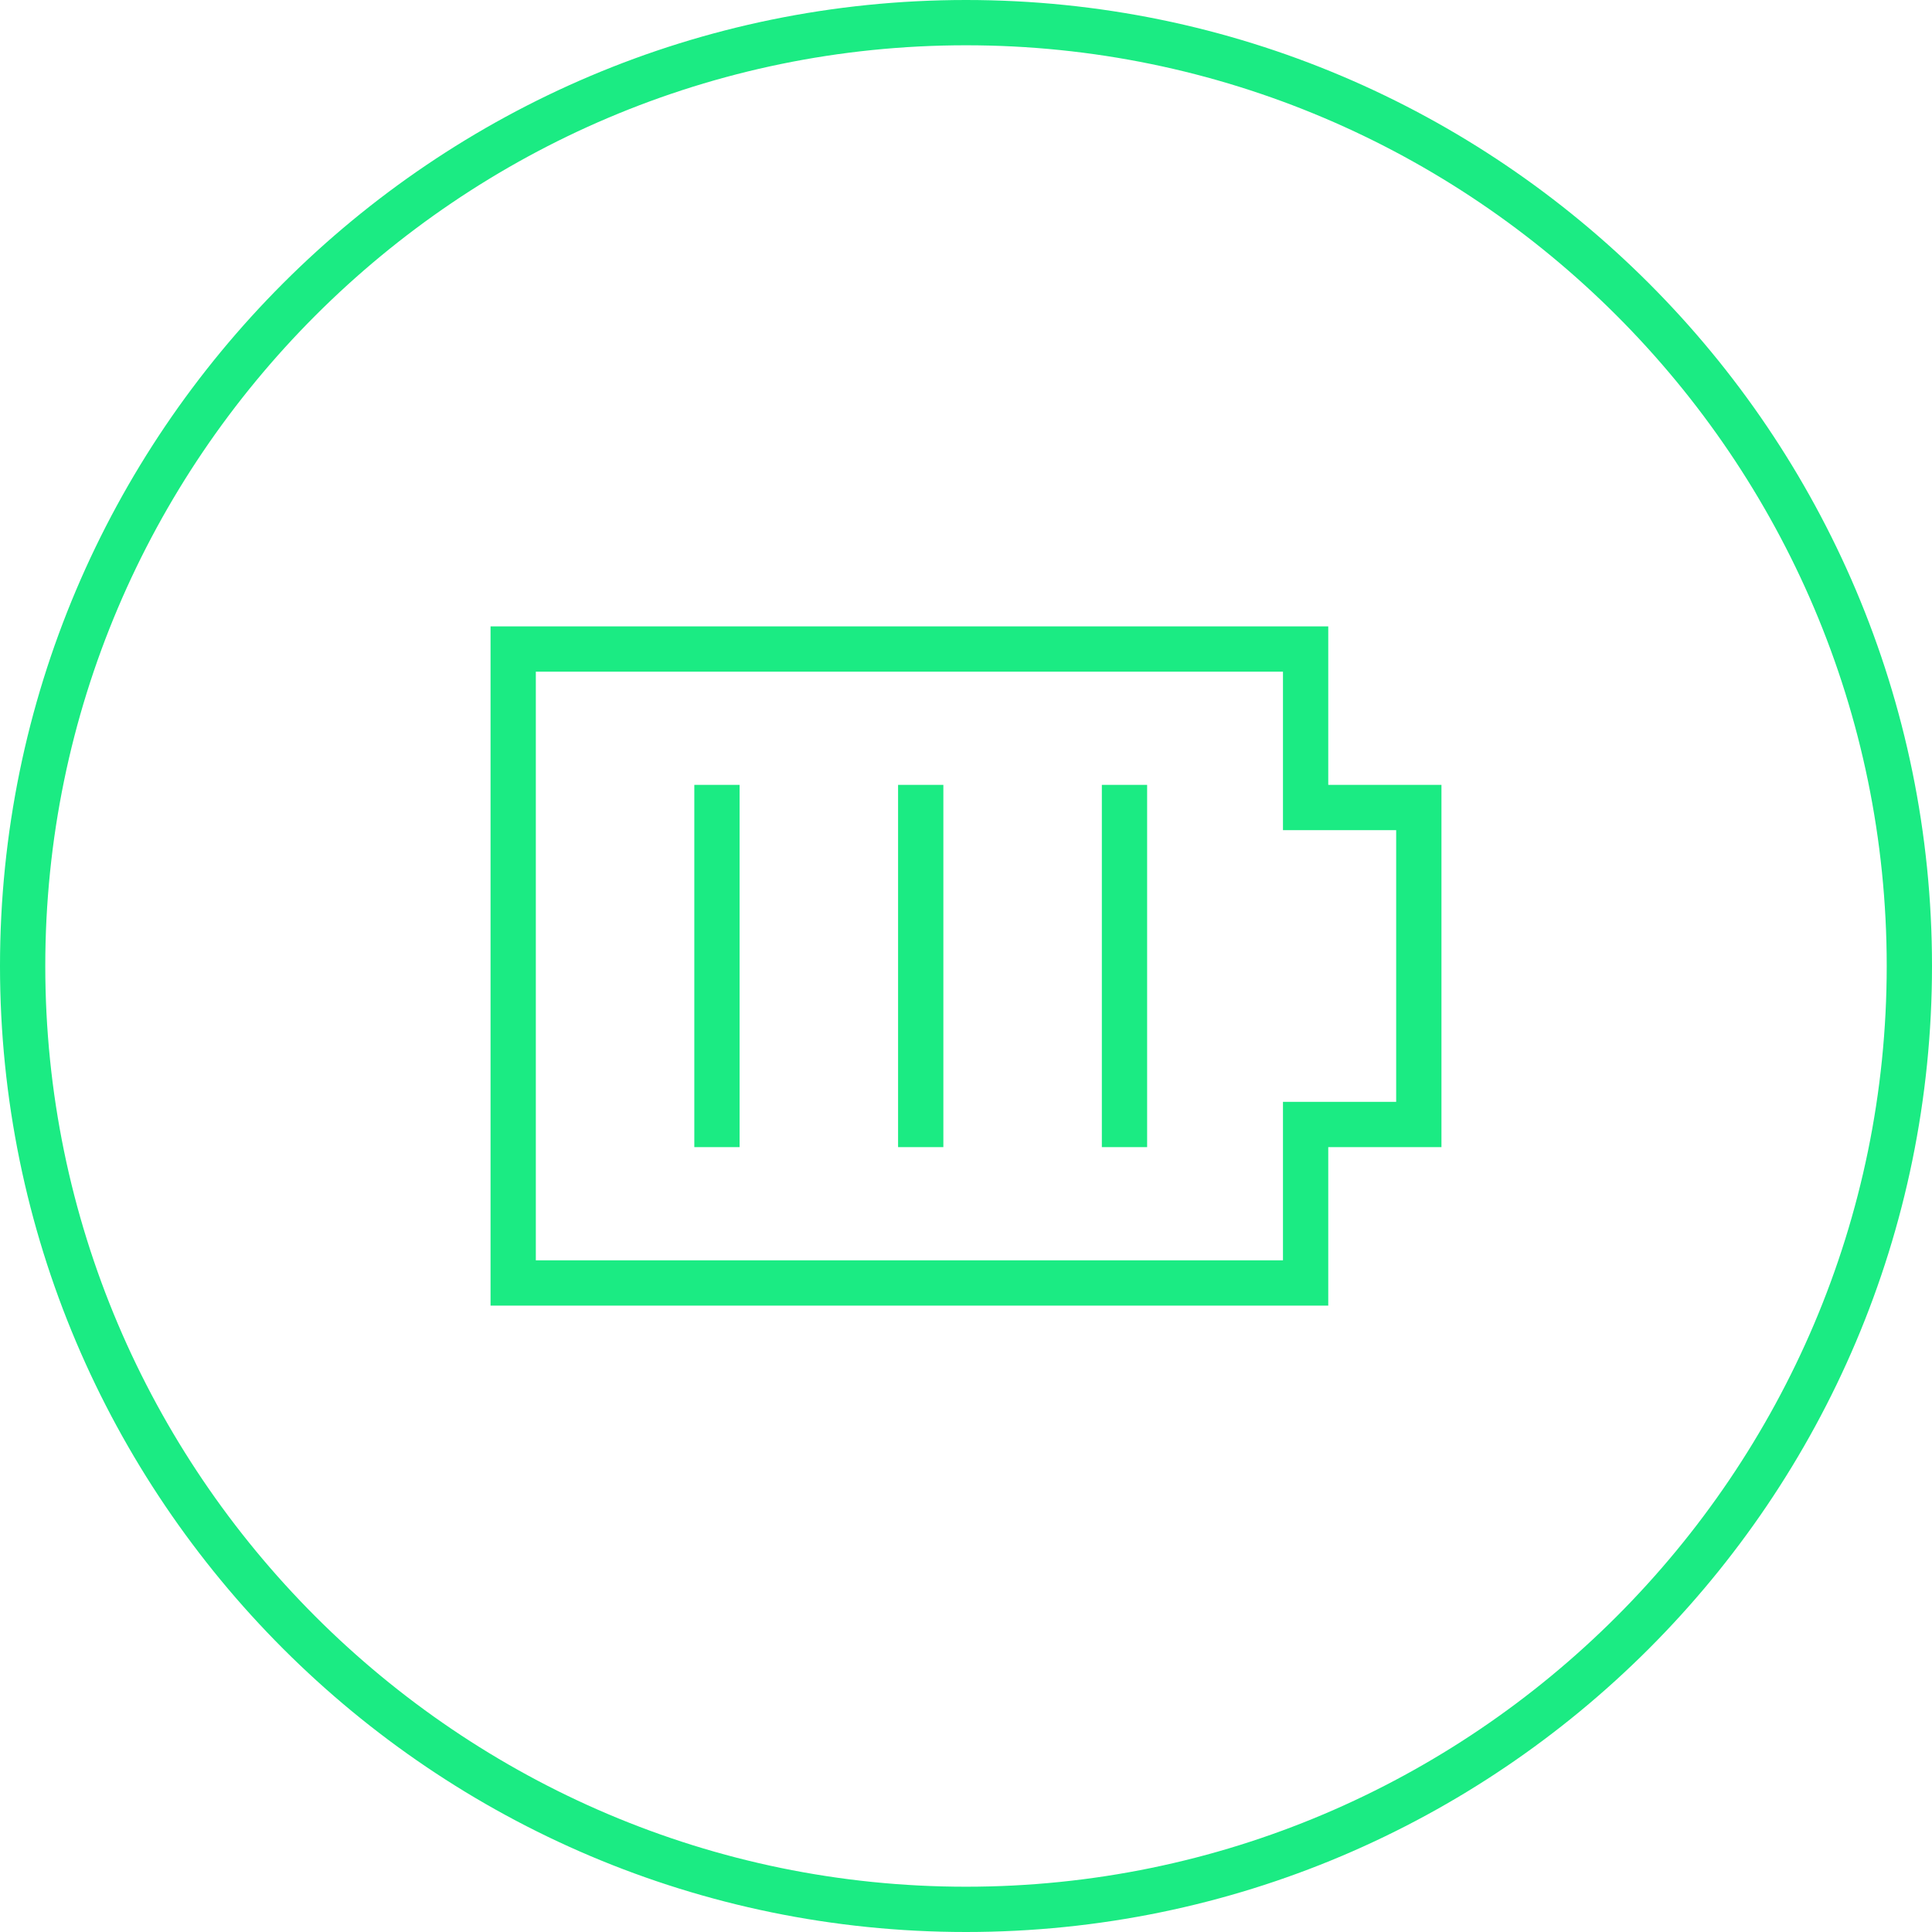
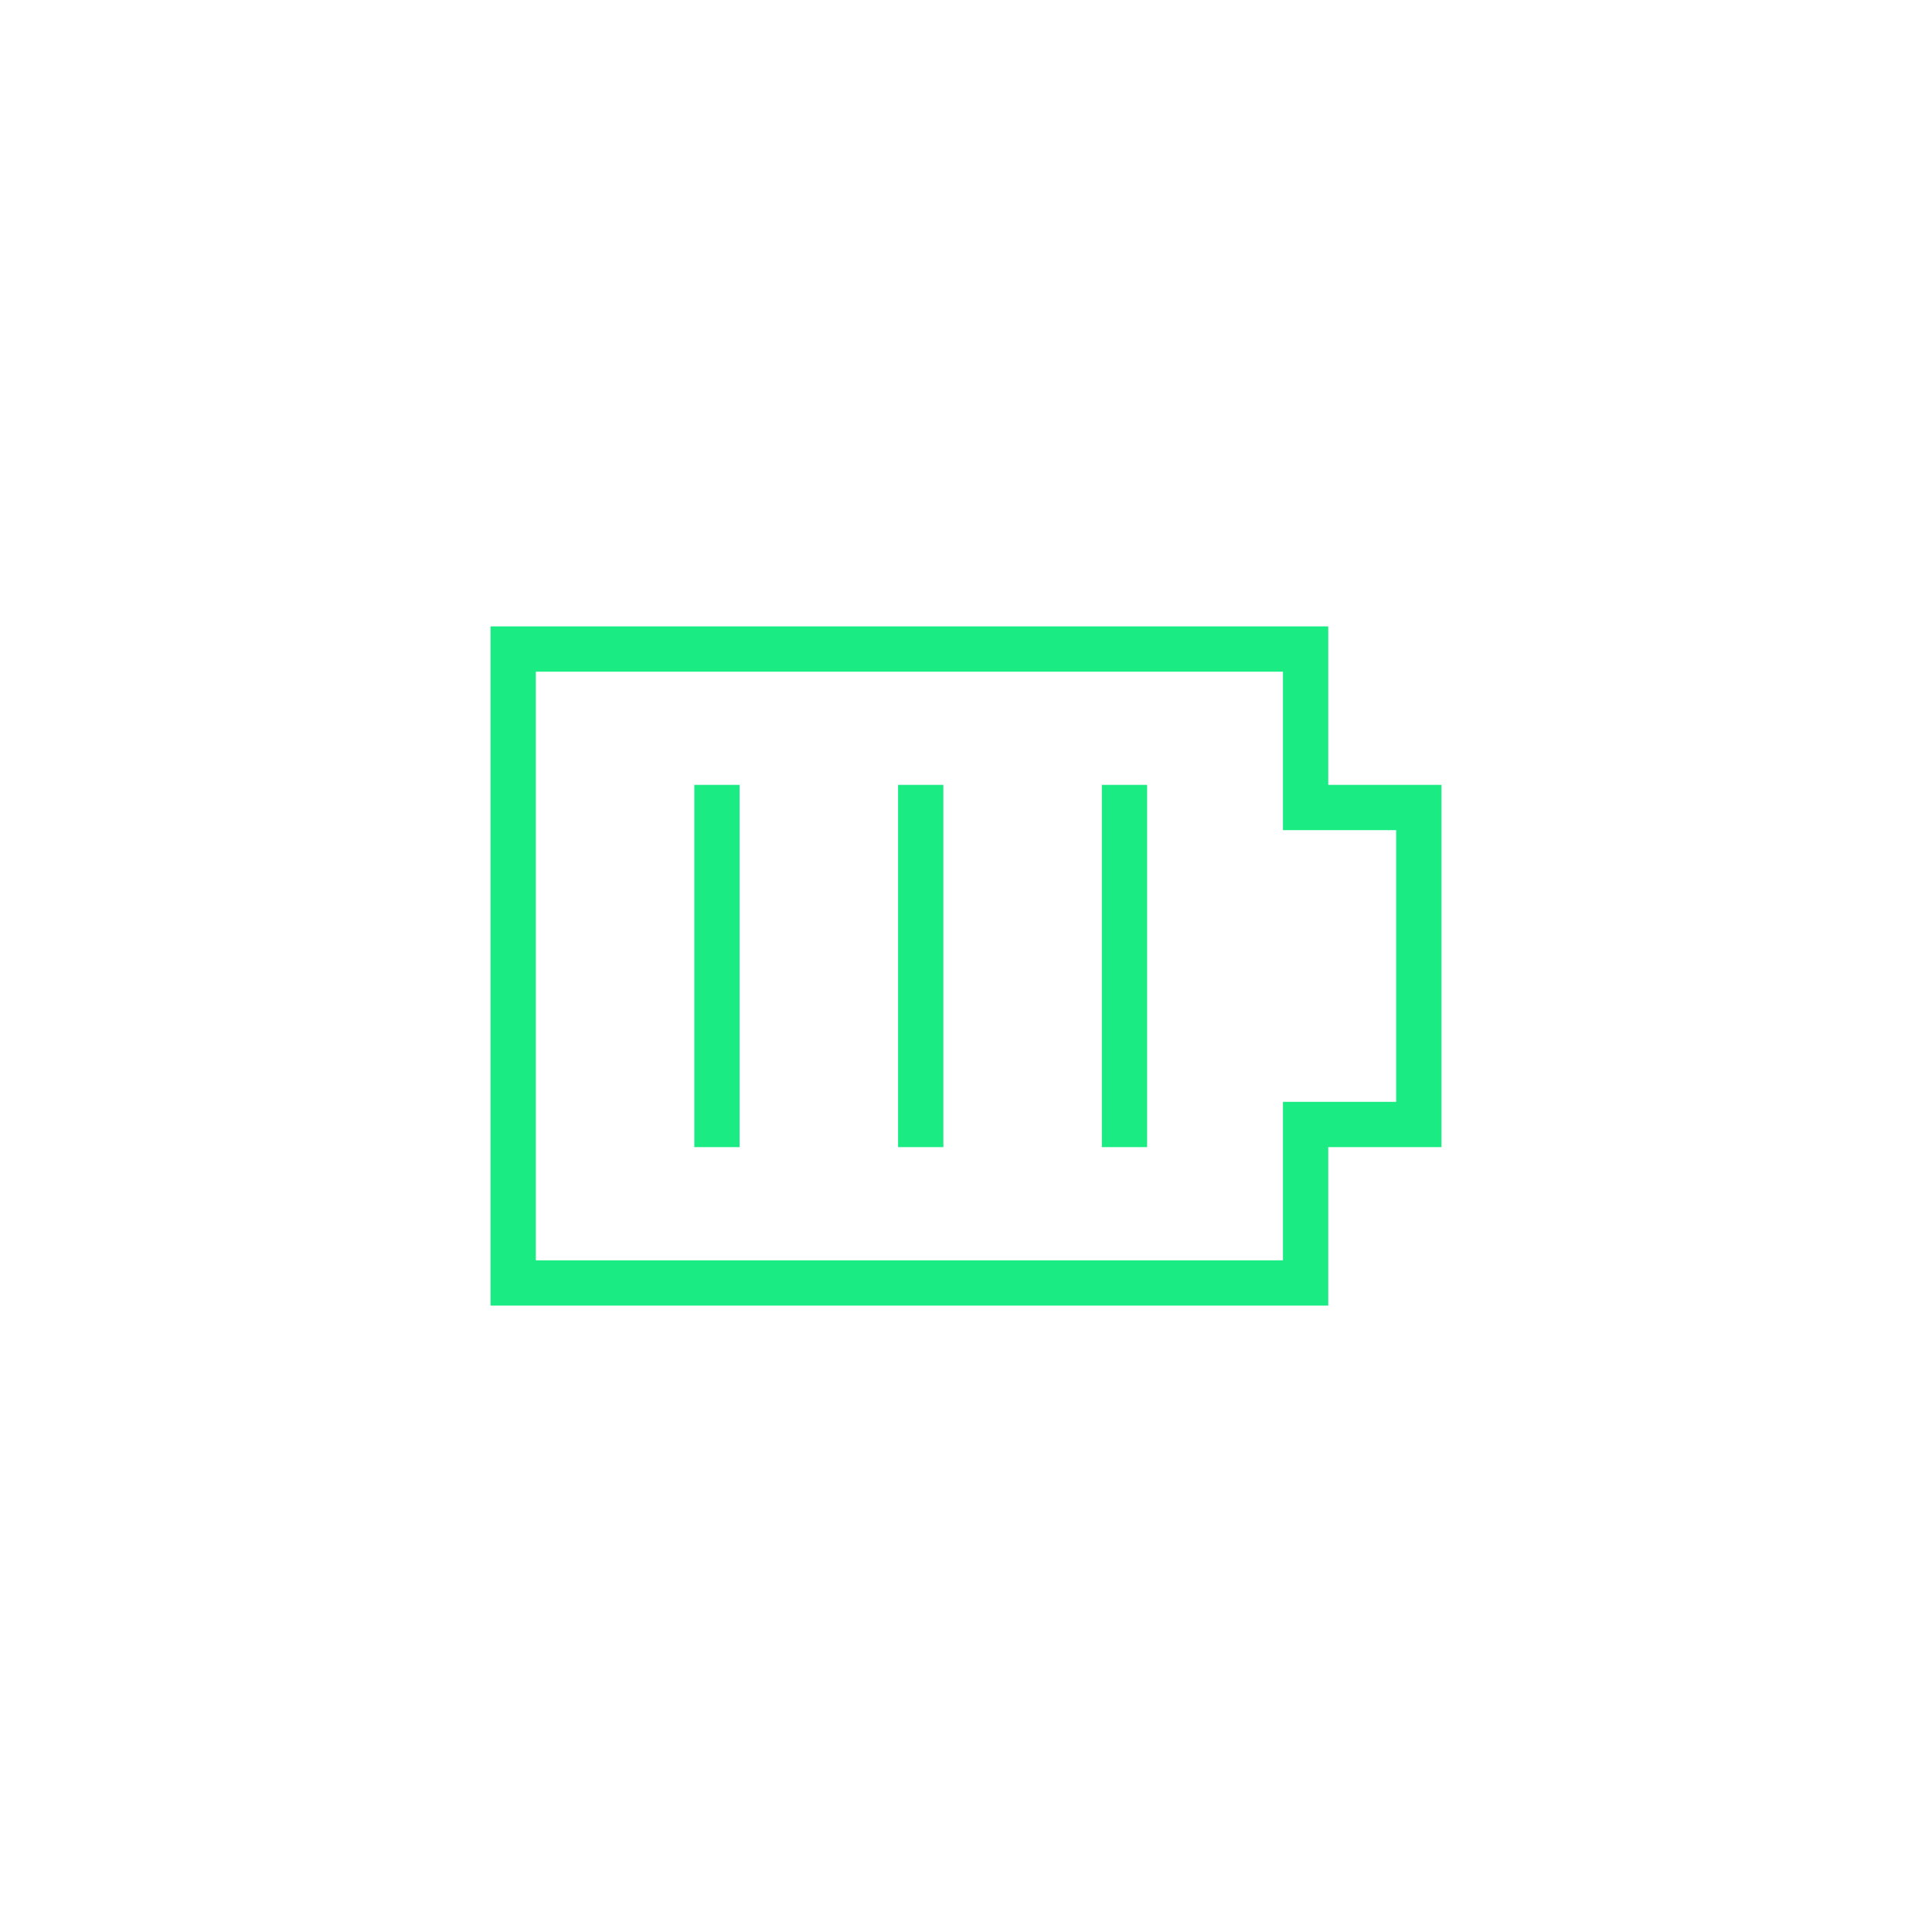
<svg xmlns="http://www.w3.org/2000/svg" xml:space="preserve" x="0" y="0" version="1.1" viewBox="0 0 128 128">
-   <path fill="#00003C" d="M64 128C28.7 128 0 99.3 0 64S28.7 0 64 0s64 28.7 64 64-28.7 64-64 64M64 3C30.4 3 3 30.4 3 64s27.4 61 61 61 61-27.4 61-61S97.6 3 64 3" style="fill: #1beb83;" />
  <path fill="#00003C" fill-rule="evenodd" d="M32.5 41.5H88V52h7.5v24H88v10.5H32.5zm3 3v39H85V73h7.5V55H85V44.5zM46 76V52h3v24zm13.5 0V52h3v24zM73 76V52h3v24z" clip-rule="evenodd" style="fill: #1beb83;" />
</svg>